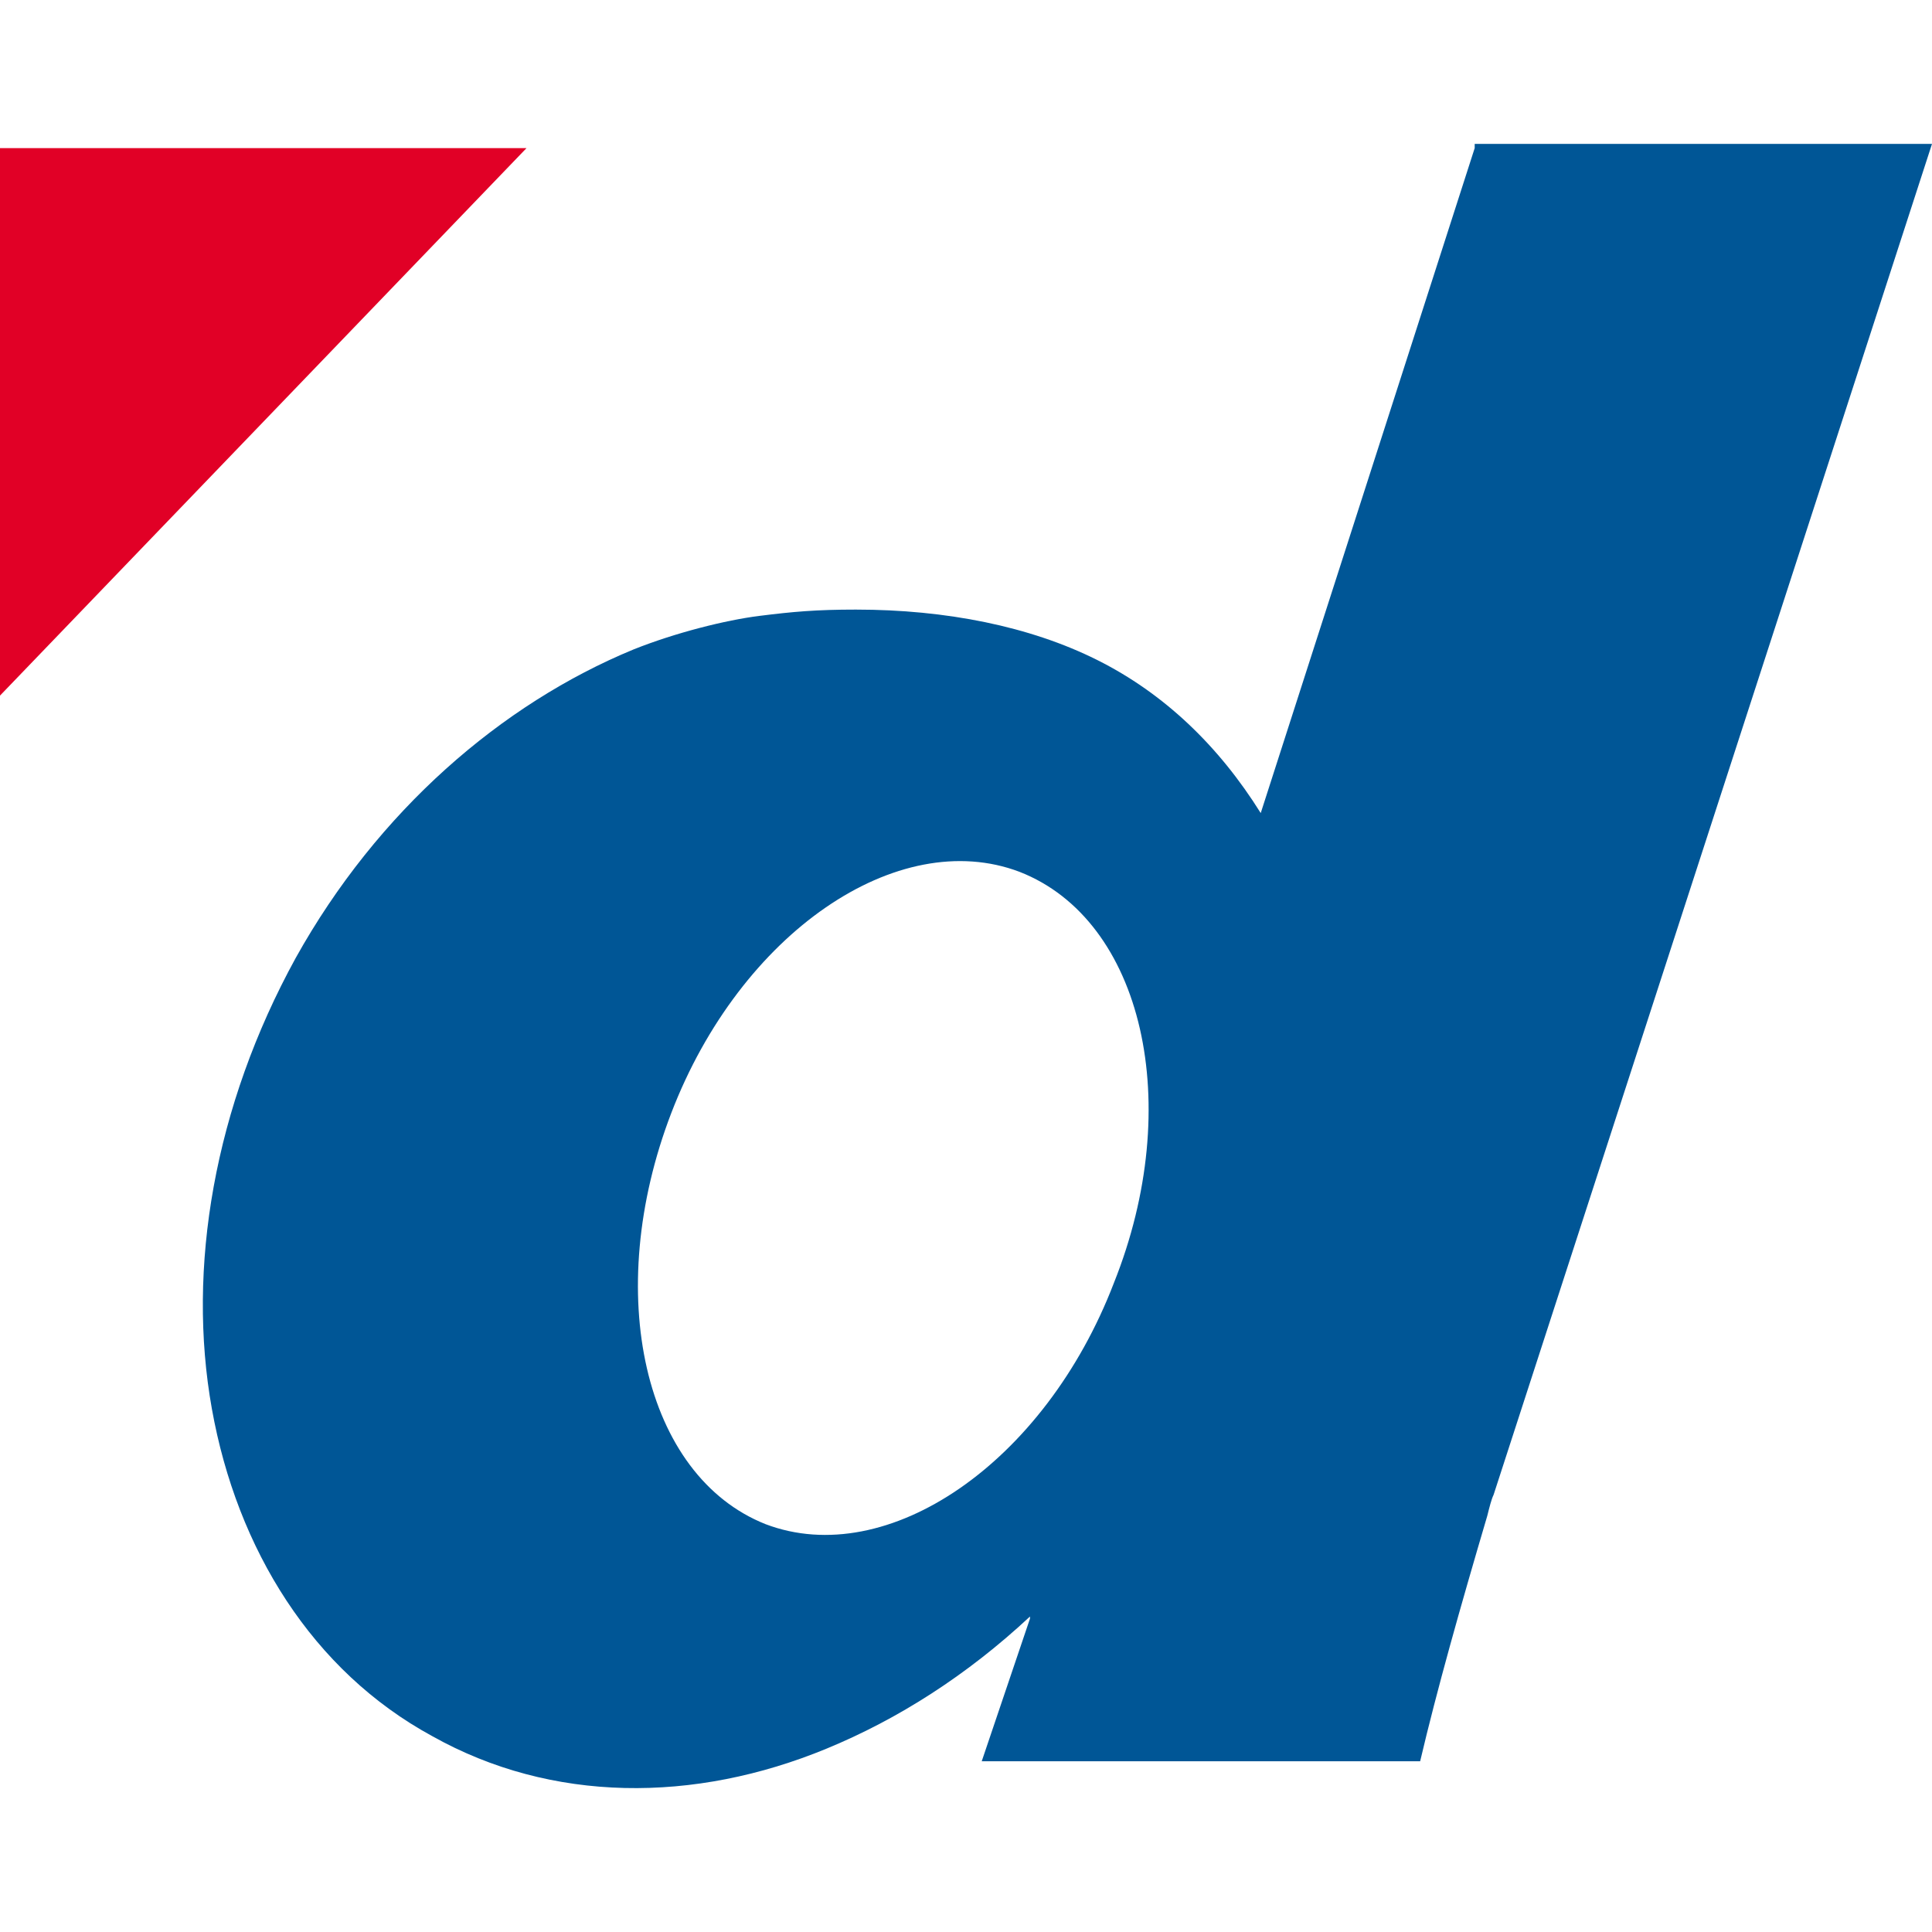
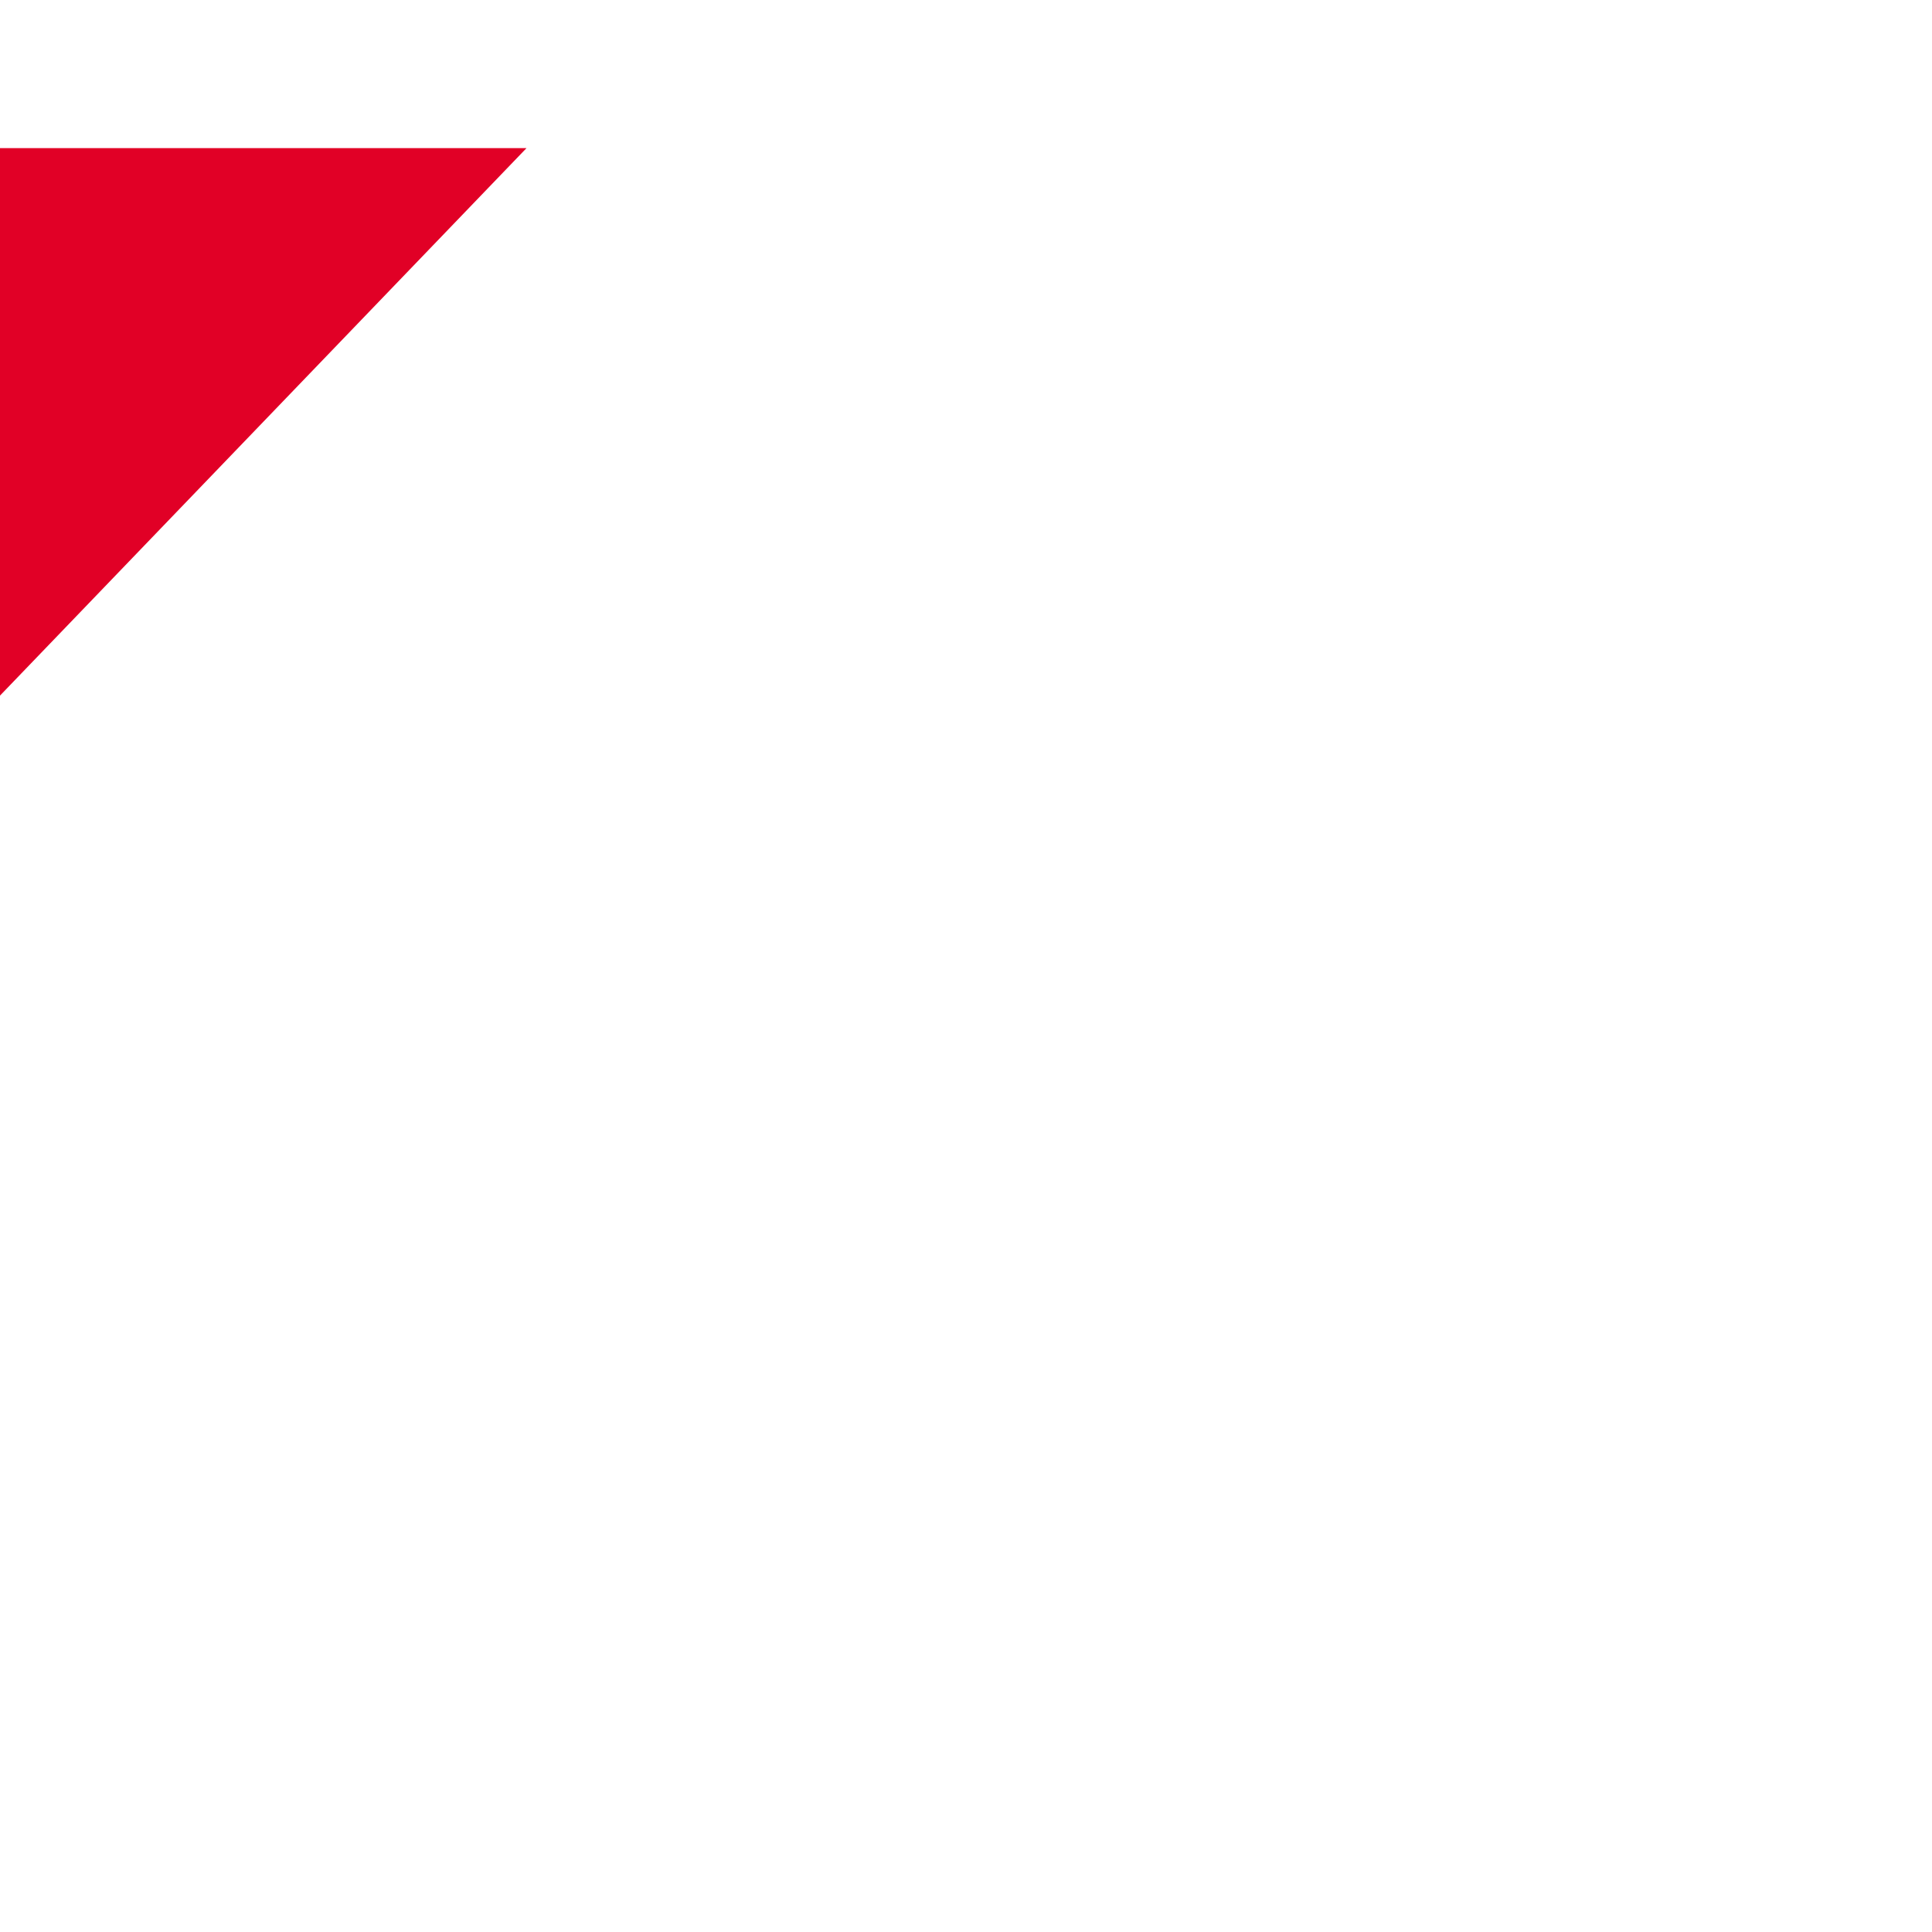
<svg xmlns="http://www.w3.org/2000/svg" viewBox="329.3 -16.7 92.1 92.1" width="92.1" height="92.1">
  <path d="M329.3-9.64h25.1l-25.1 26.1z" fill="#e10026" />
-   <path d="M399.6-9.64l-10.2 31.7c-2-3.2-4.6-5.7-7.8-7.3-3.2-1.6-7.2-2.4-11.5-2.4-1.9 0-3 .1-4.6.3-1.6.2-4 .8-6 1.6-6.3 2.6-12.2 7.7-16.1 14.7-3.9 7.1-5.2 14.8-4 21.5 1.2 6.7 4.8 12.5 10.5 15.6 5.7 3.2 12.5 3.2 18.8.6 3.4-1.4 6.7-3.5 9.7-6.3v.1l-2.3 6.8H397c.8-3.4 1.9-7.3 3.2-11.7.1-.4.2-.8.3-1l20.9-64.4h-21.8zm-17.2 54.1c-3.3 8.6-10.8 13.7-16.6 11.5-5.8-2.3-7.8-11-4.5-19.6 3.3-8.6 10.8-13.7 16.6-11.5 5.9 2.3 7.9 11.1 4.5 19.6z" fill="#005696" />
</svg>